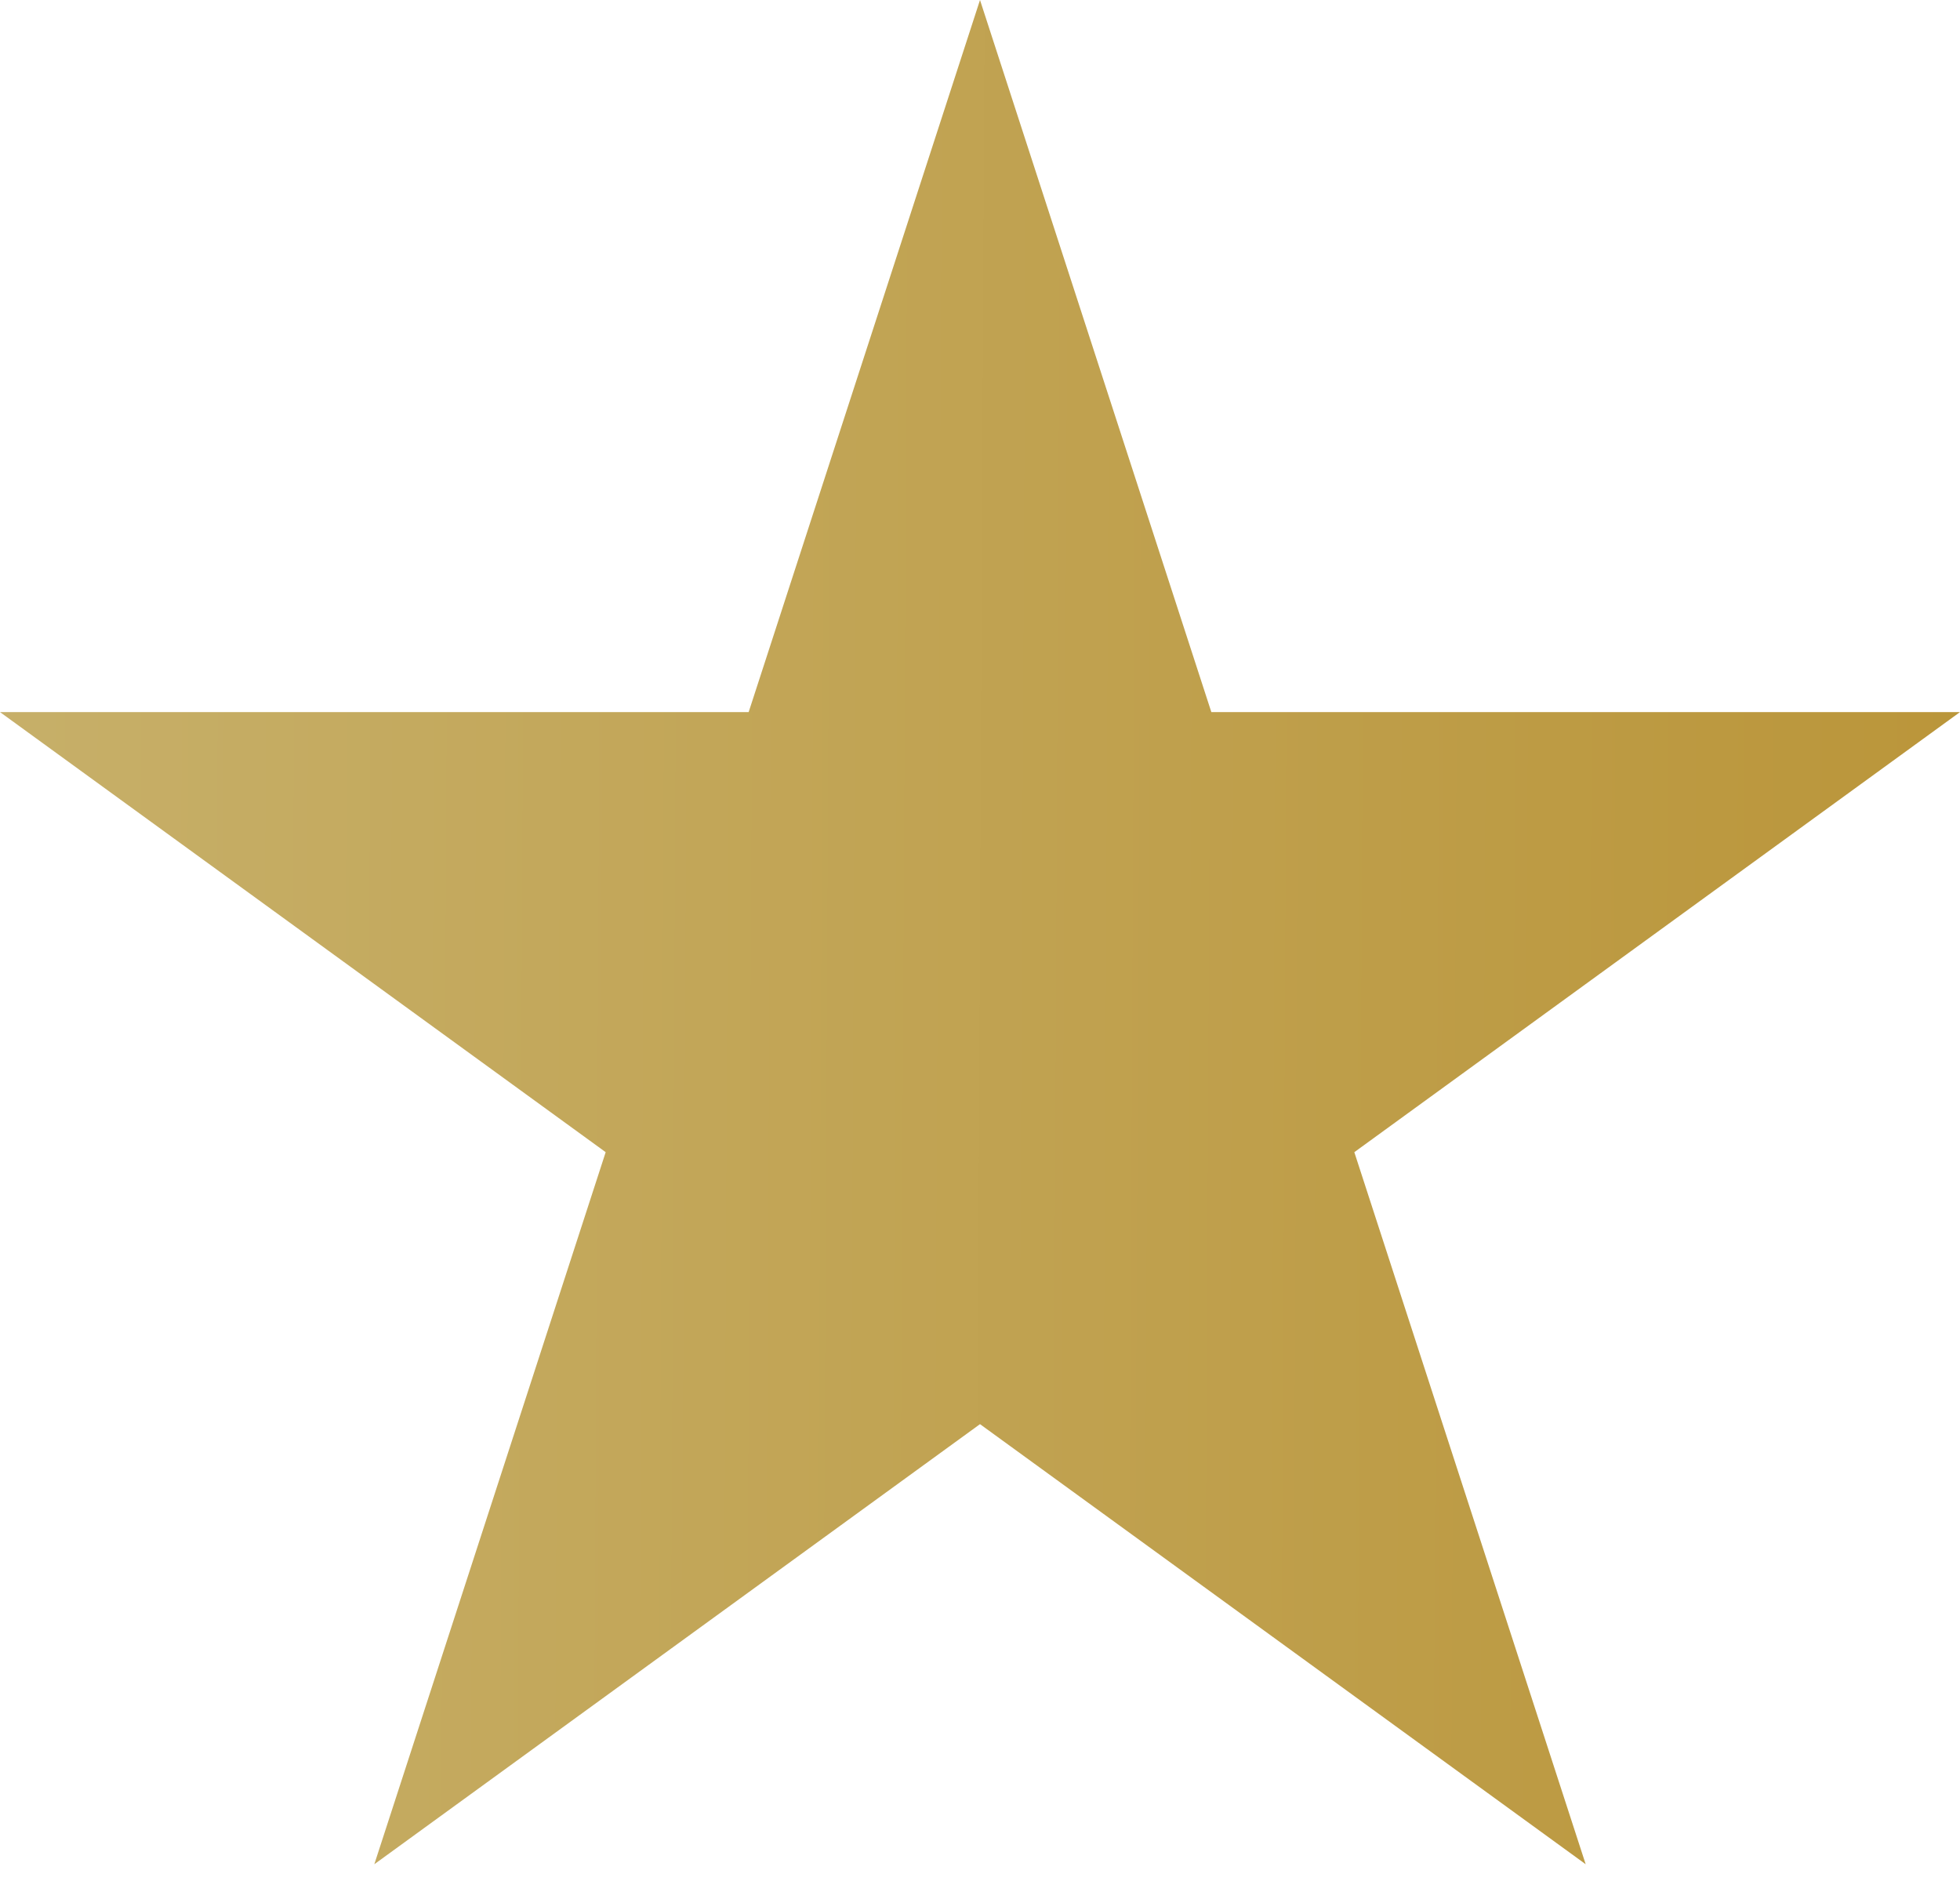
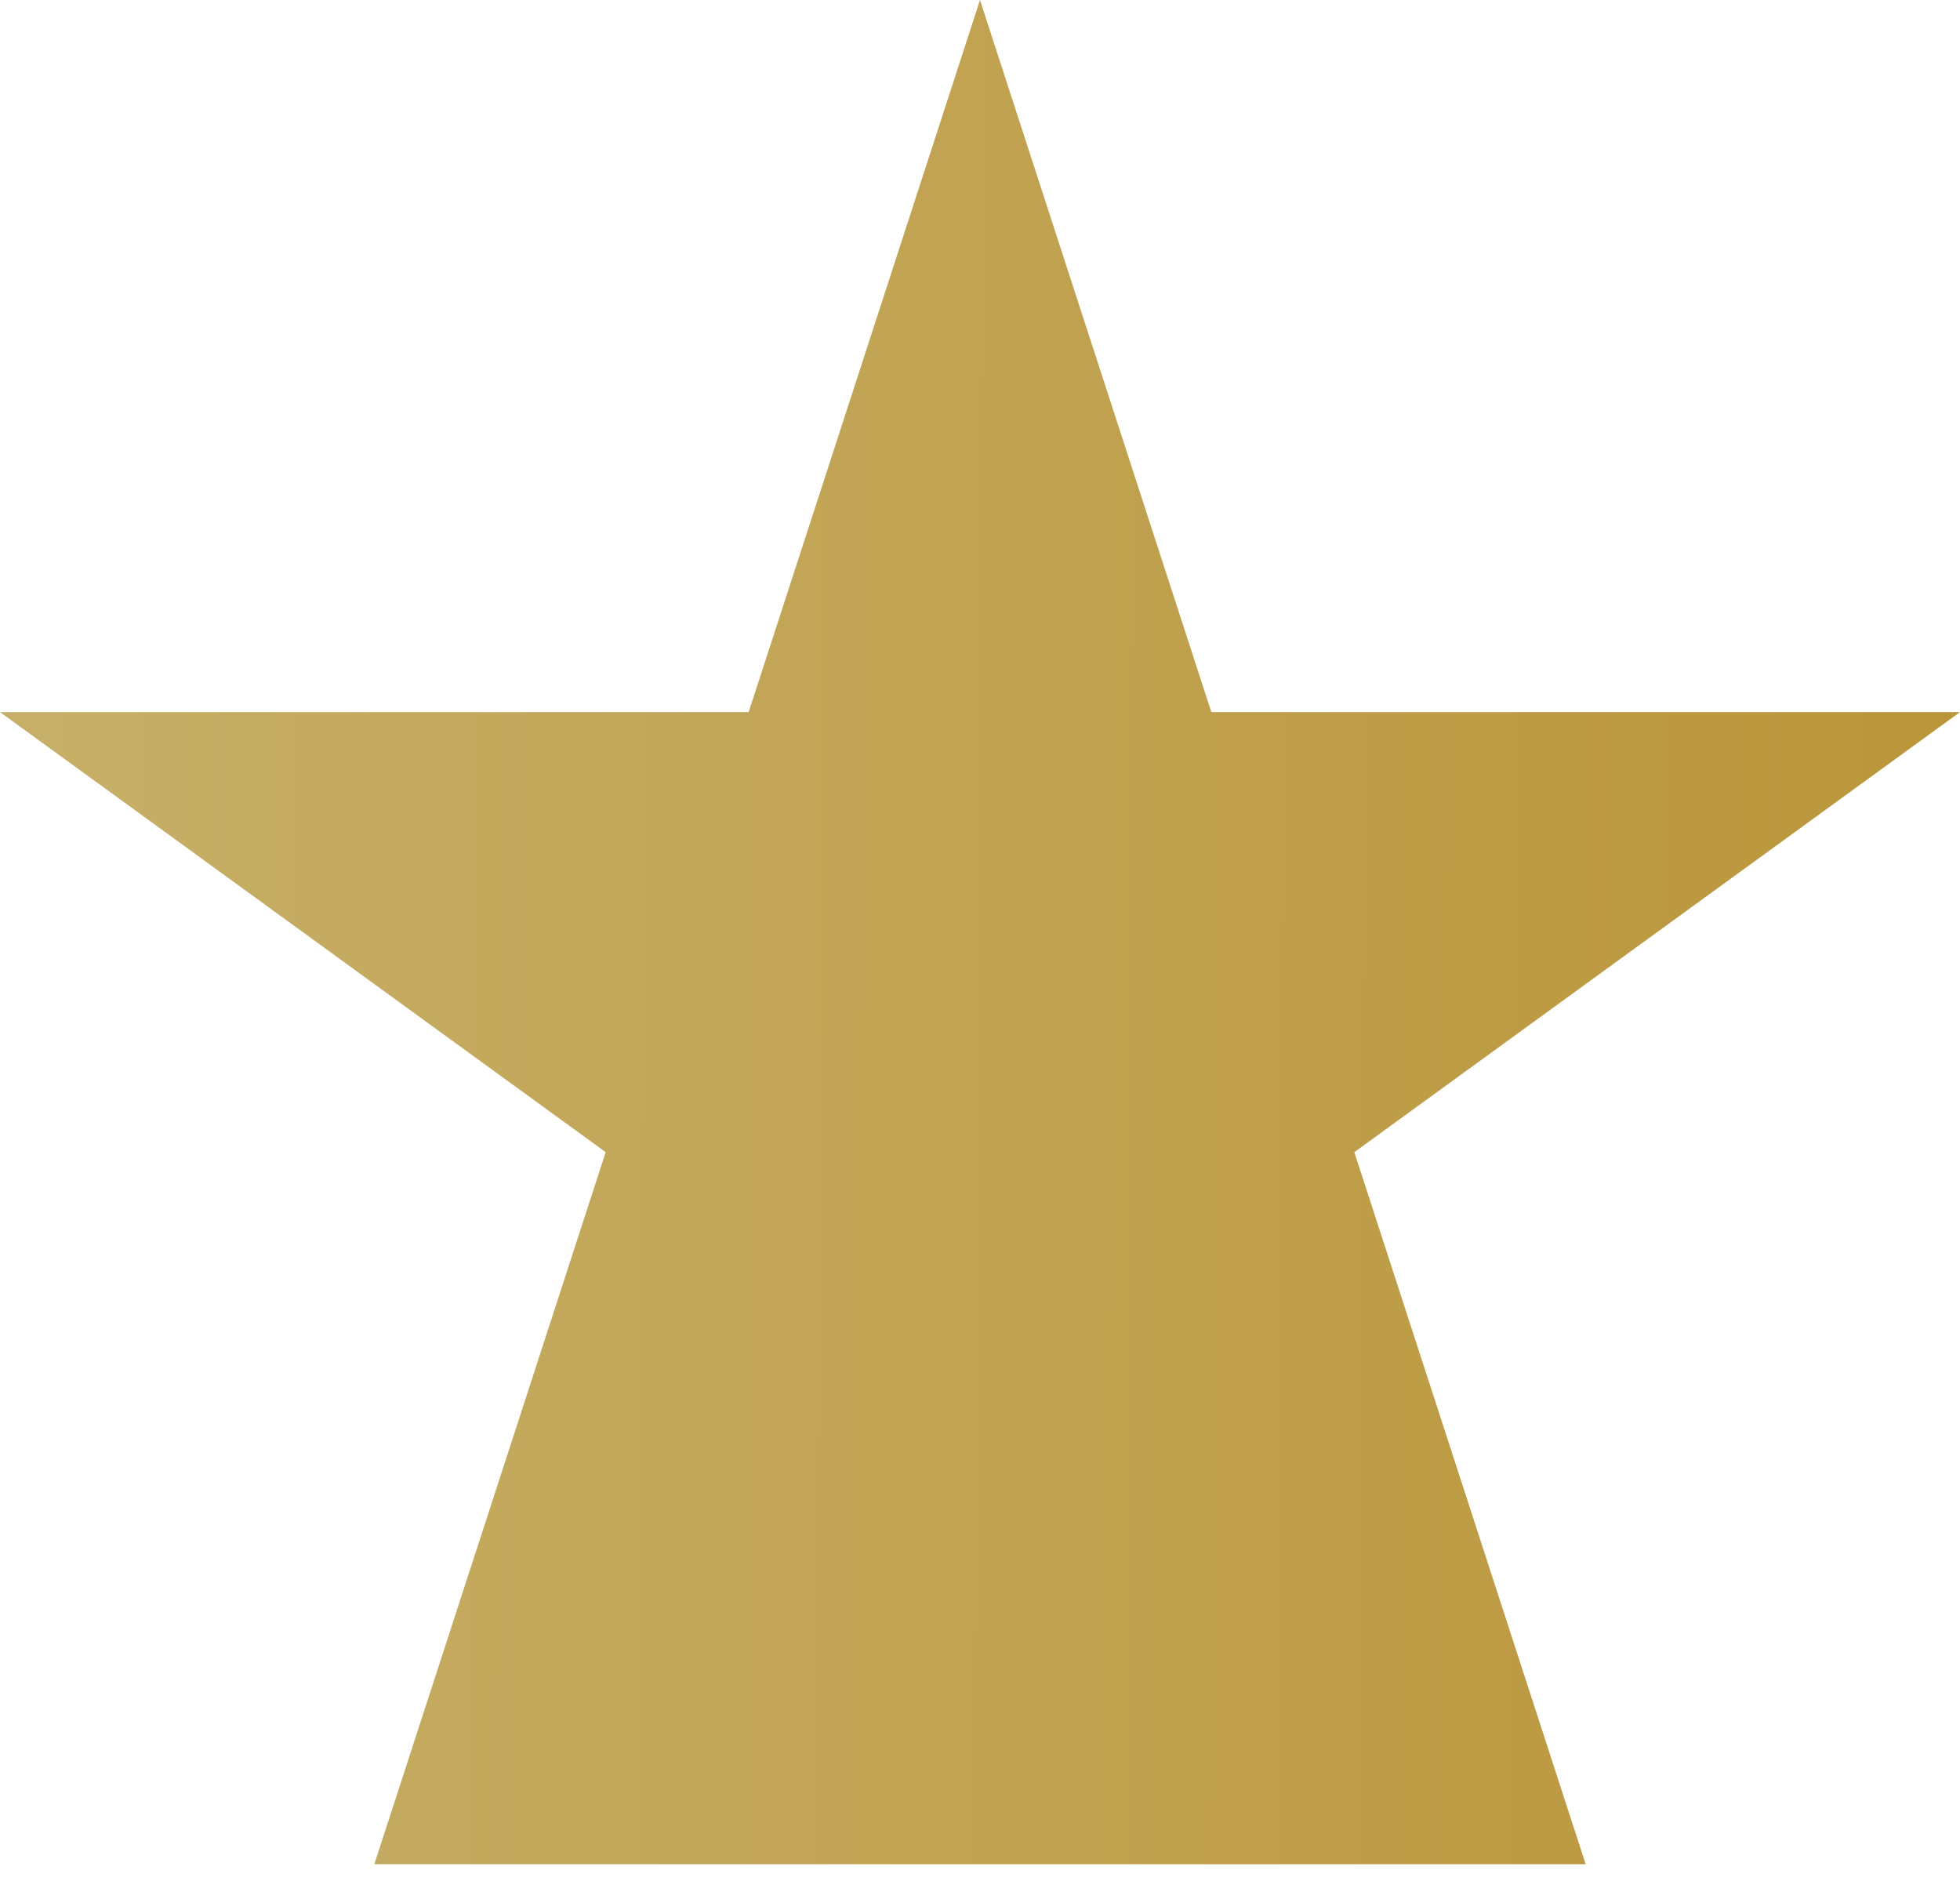
<svg xmlns="http://www.w3.org/2000/svg" width="99" height="95" viewBox="0 0 99 95" fill="none">
-   <path d="M49.5 0L61.185 35.964H99L68.407 58.191L80.093 94.154L49.5 71.927L18.907 94.154L30.593 58.191L0 35.964H37.815L49.5 0Z" fill="url(#paint0_linear_351_128)" />
+   <path d="M49.5 0L61.185 35.964H99L68.407 58.191L80.093 94.154L18.907 94.154L30.593 58.191L0 35.964H37.815L49.5 0Z" fill="url(#paint0_linear_351_128)" />
  <defs>
    <linearGradient id="paint0_linear_351_128" x1="101.547" y1="46.843" x2="-2.547" y2="46.322" gradientUnits="userSpaceOnUse">
      <stop stop-color="#BA9539" />
      <stop offset="1" stop-color="#C7B06A" />
    </linearGradient>
  </defs>
</svg>